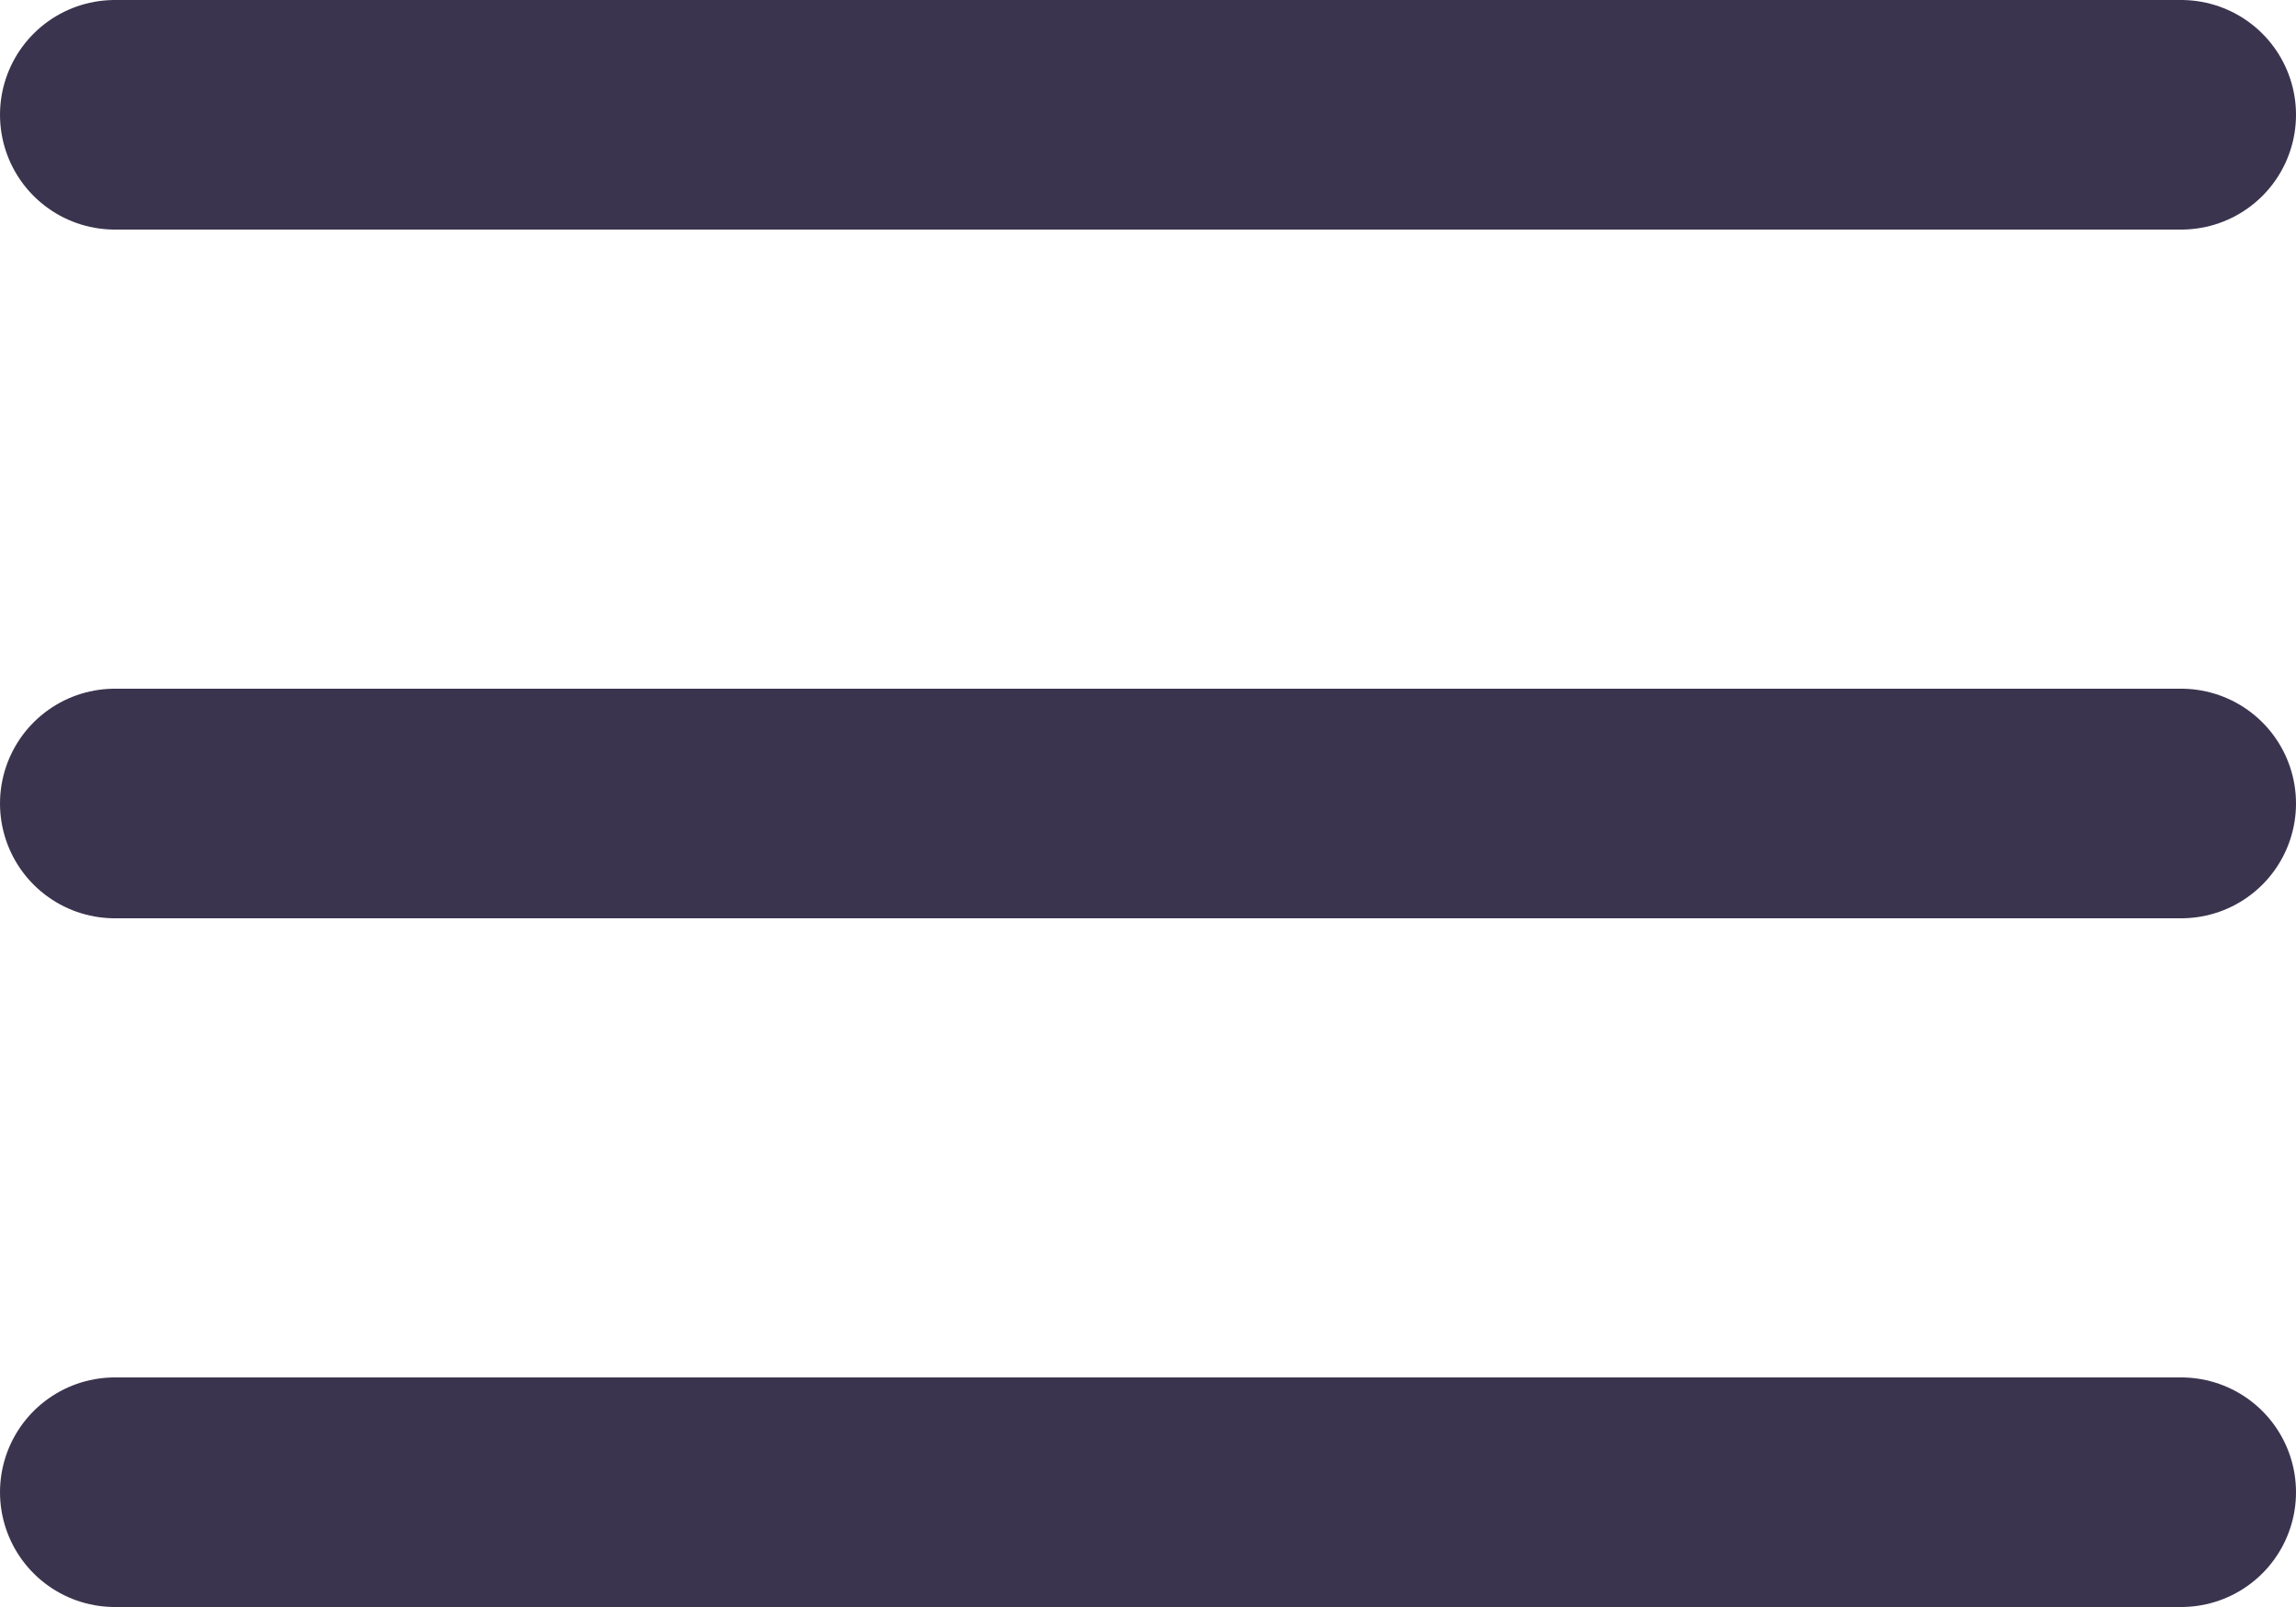
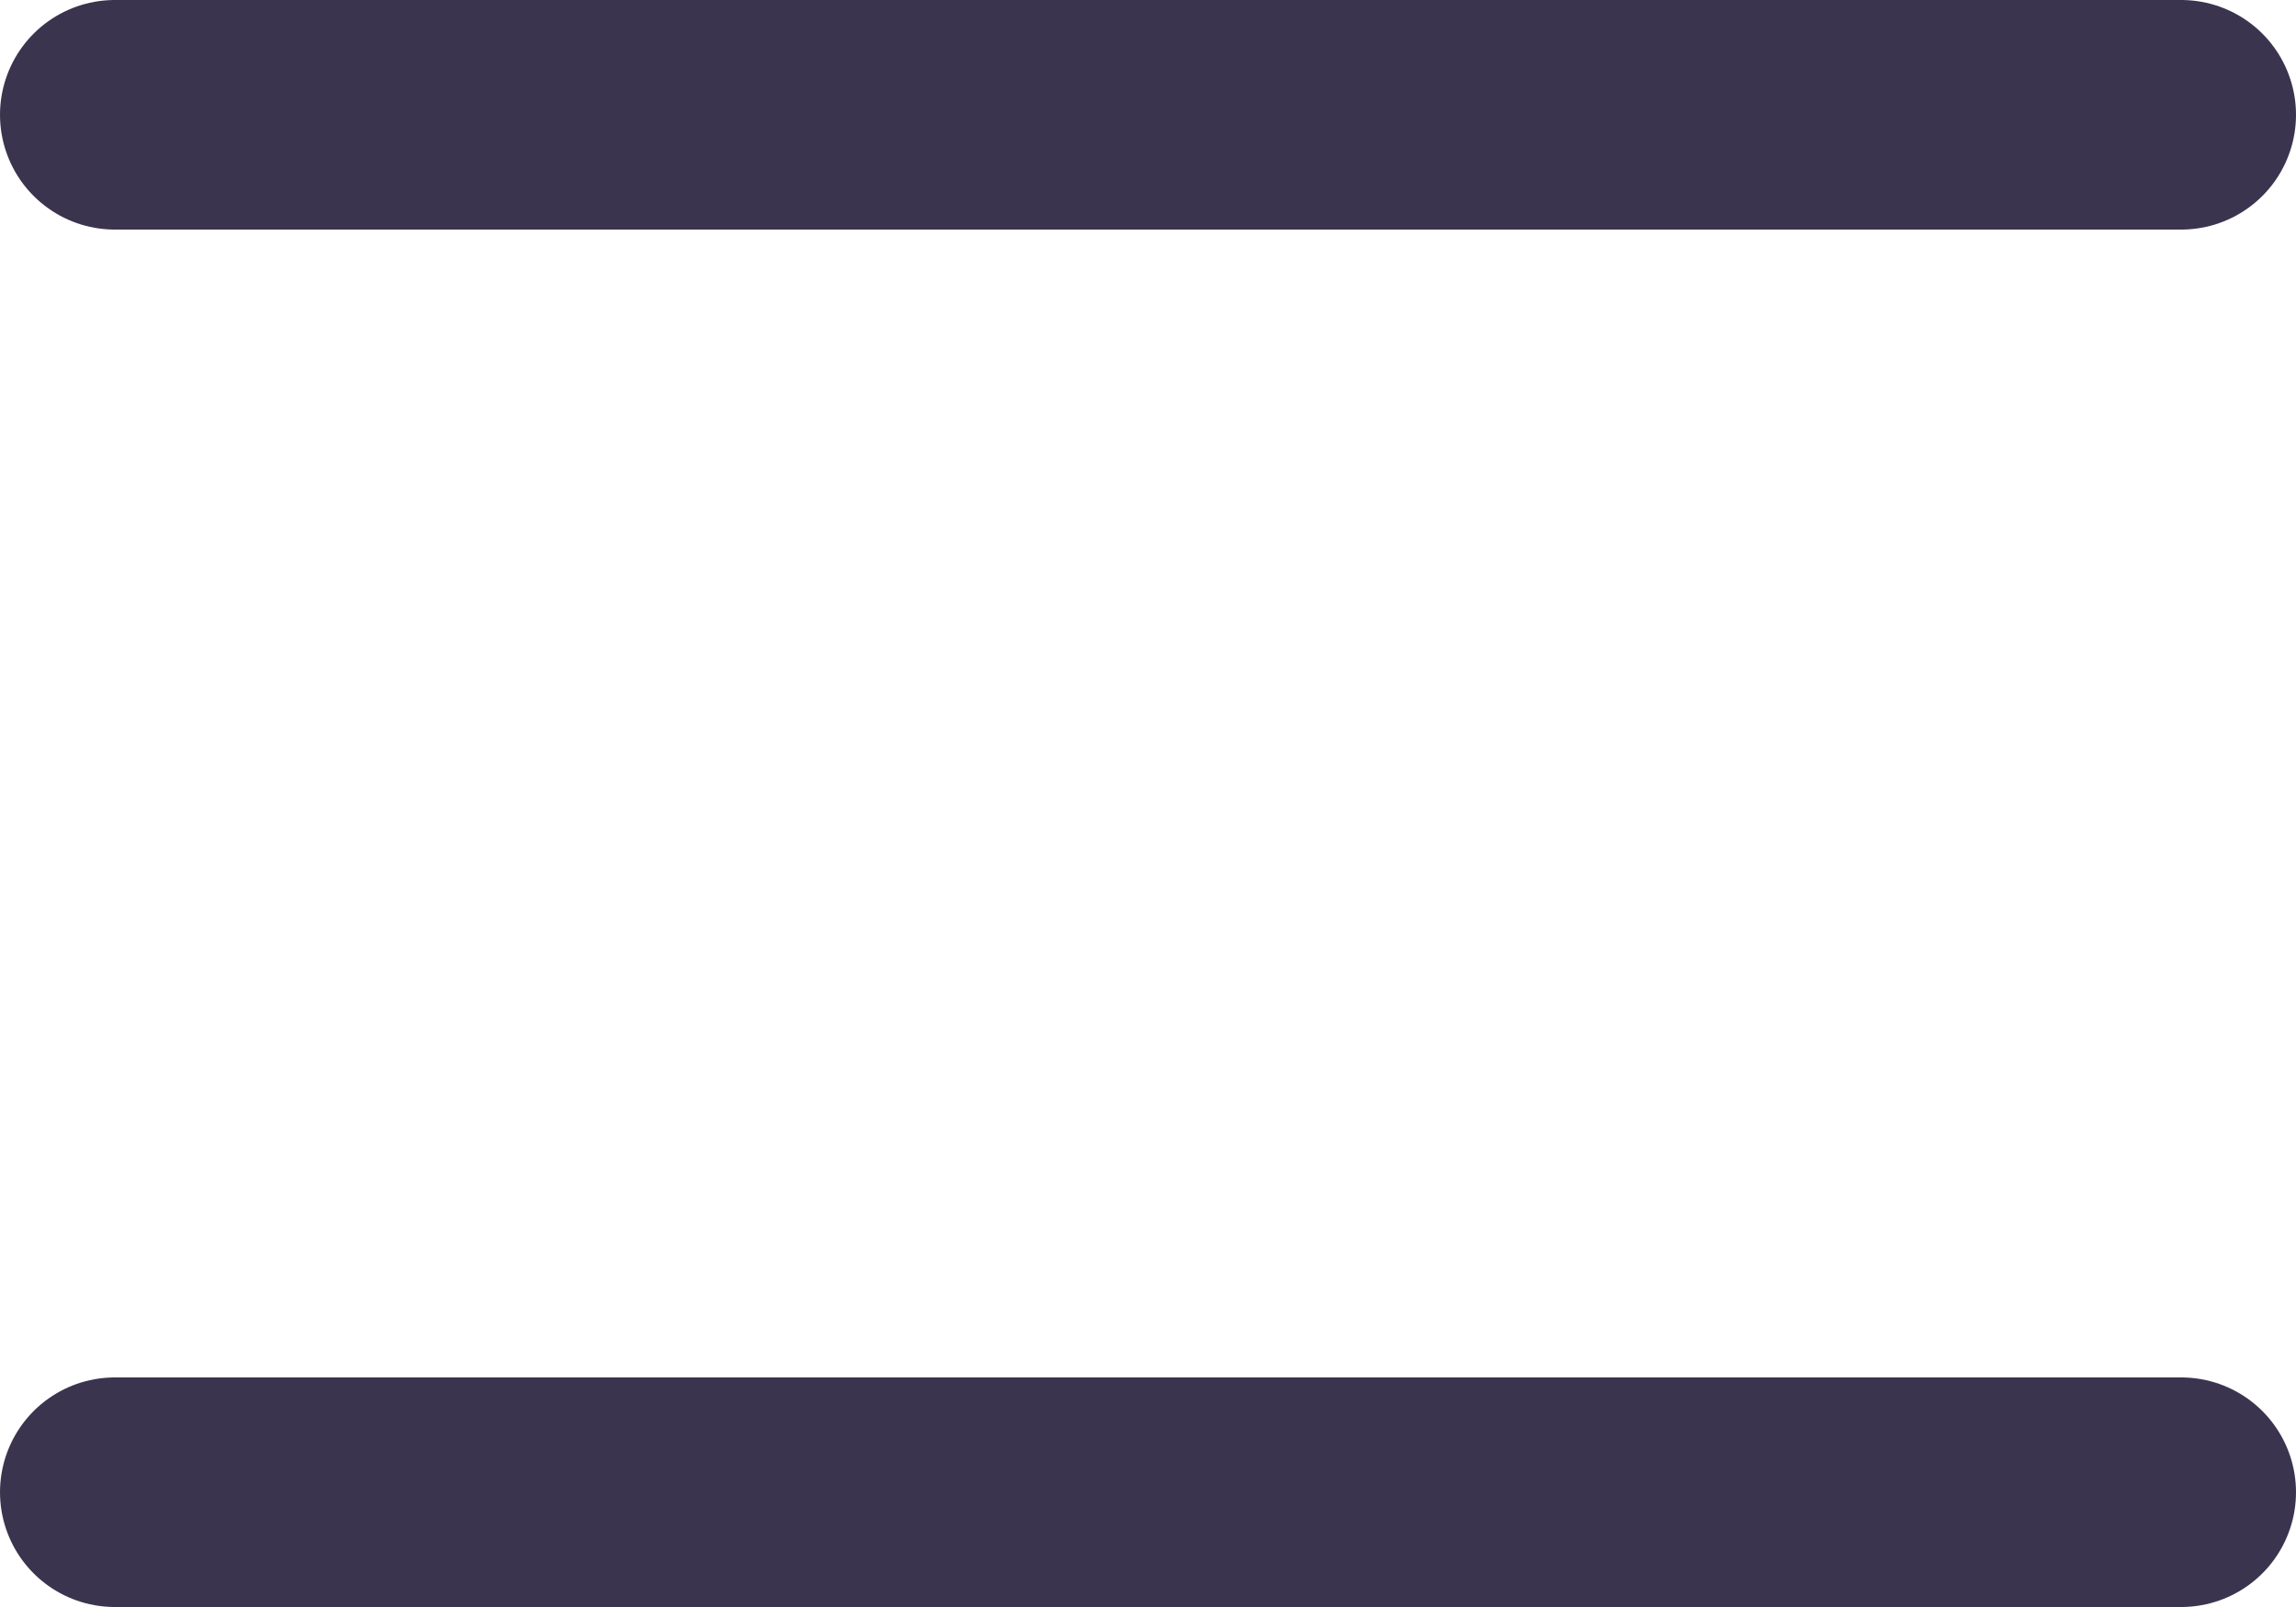
<svg xmlns="http://www.w3.org/2000/svg" width="20" height="14" viewBox="0 0 20 14" fill="none">
-   <path d="M1 1H19M1 7H19M1 13H19" stroke="#3B344E" stroke-width="2" stroke-linecap="round" stroke-linejoin="round" />
+   <path d="M1 1H19M1 7M1 13H19" stroke="#3B344E" stroke-width="2" stroke-linecap="round" stroke-linejoin="round" />
</svg>